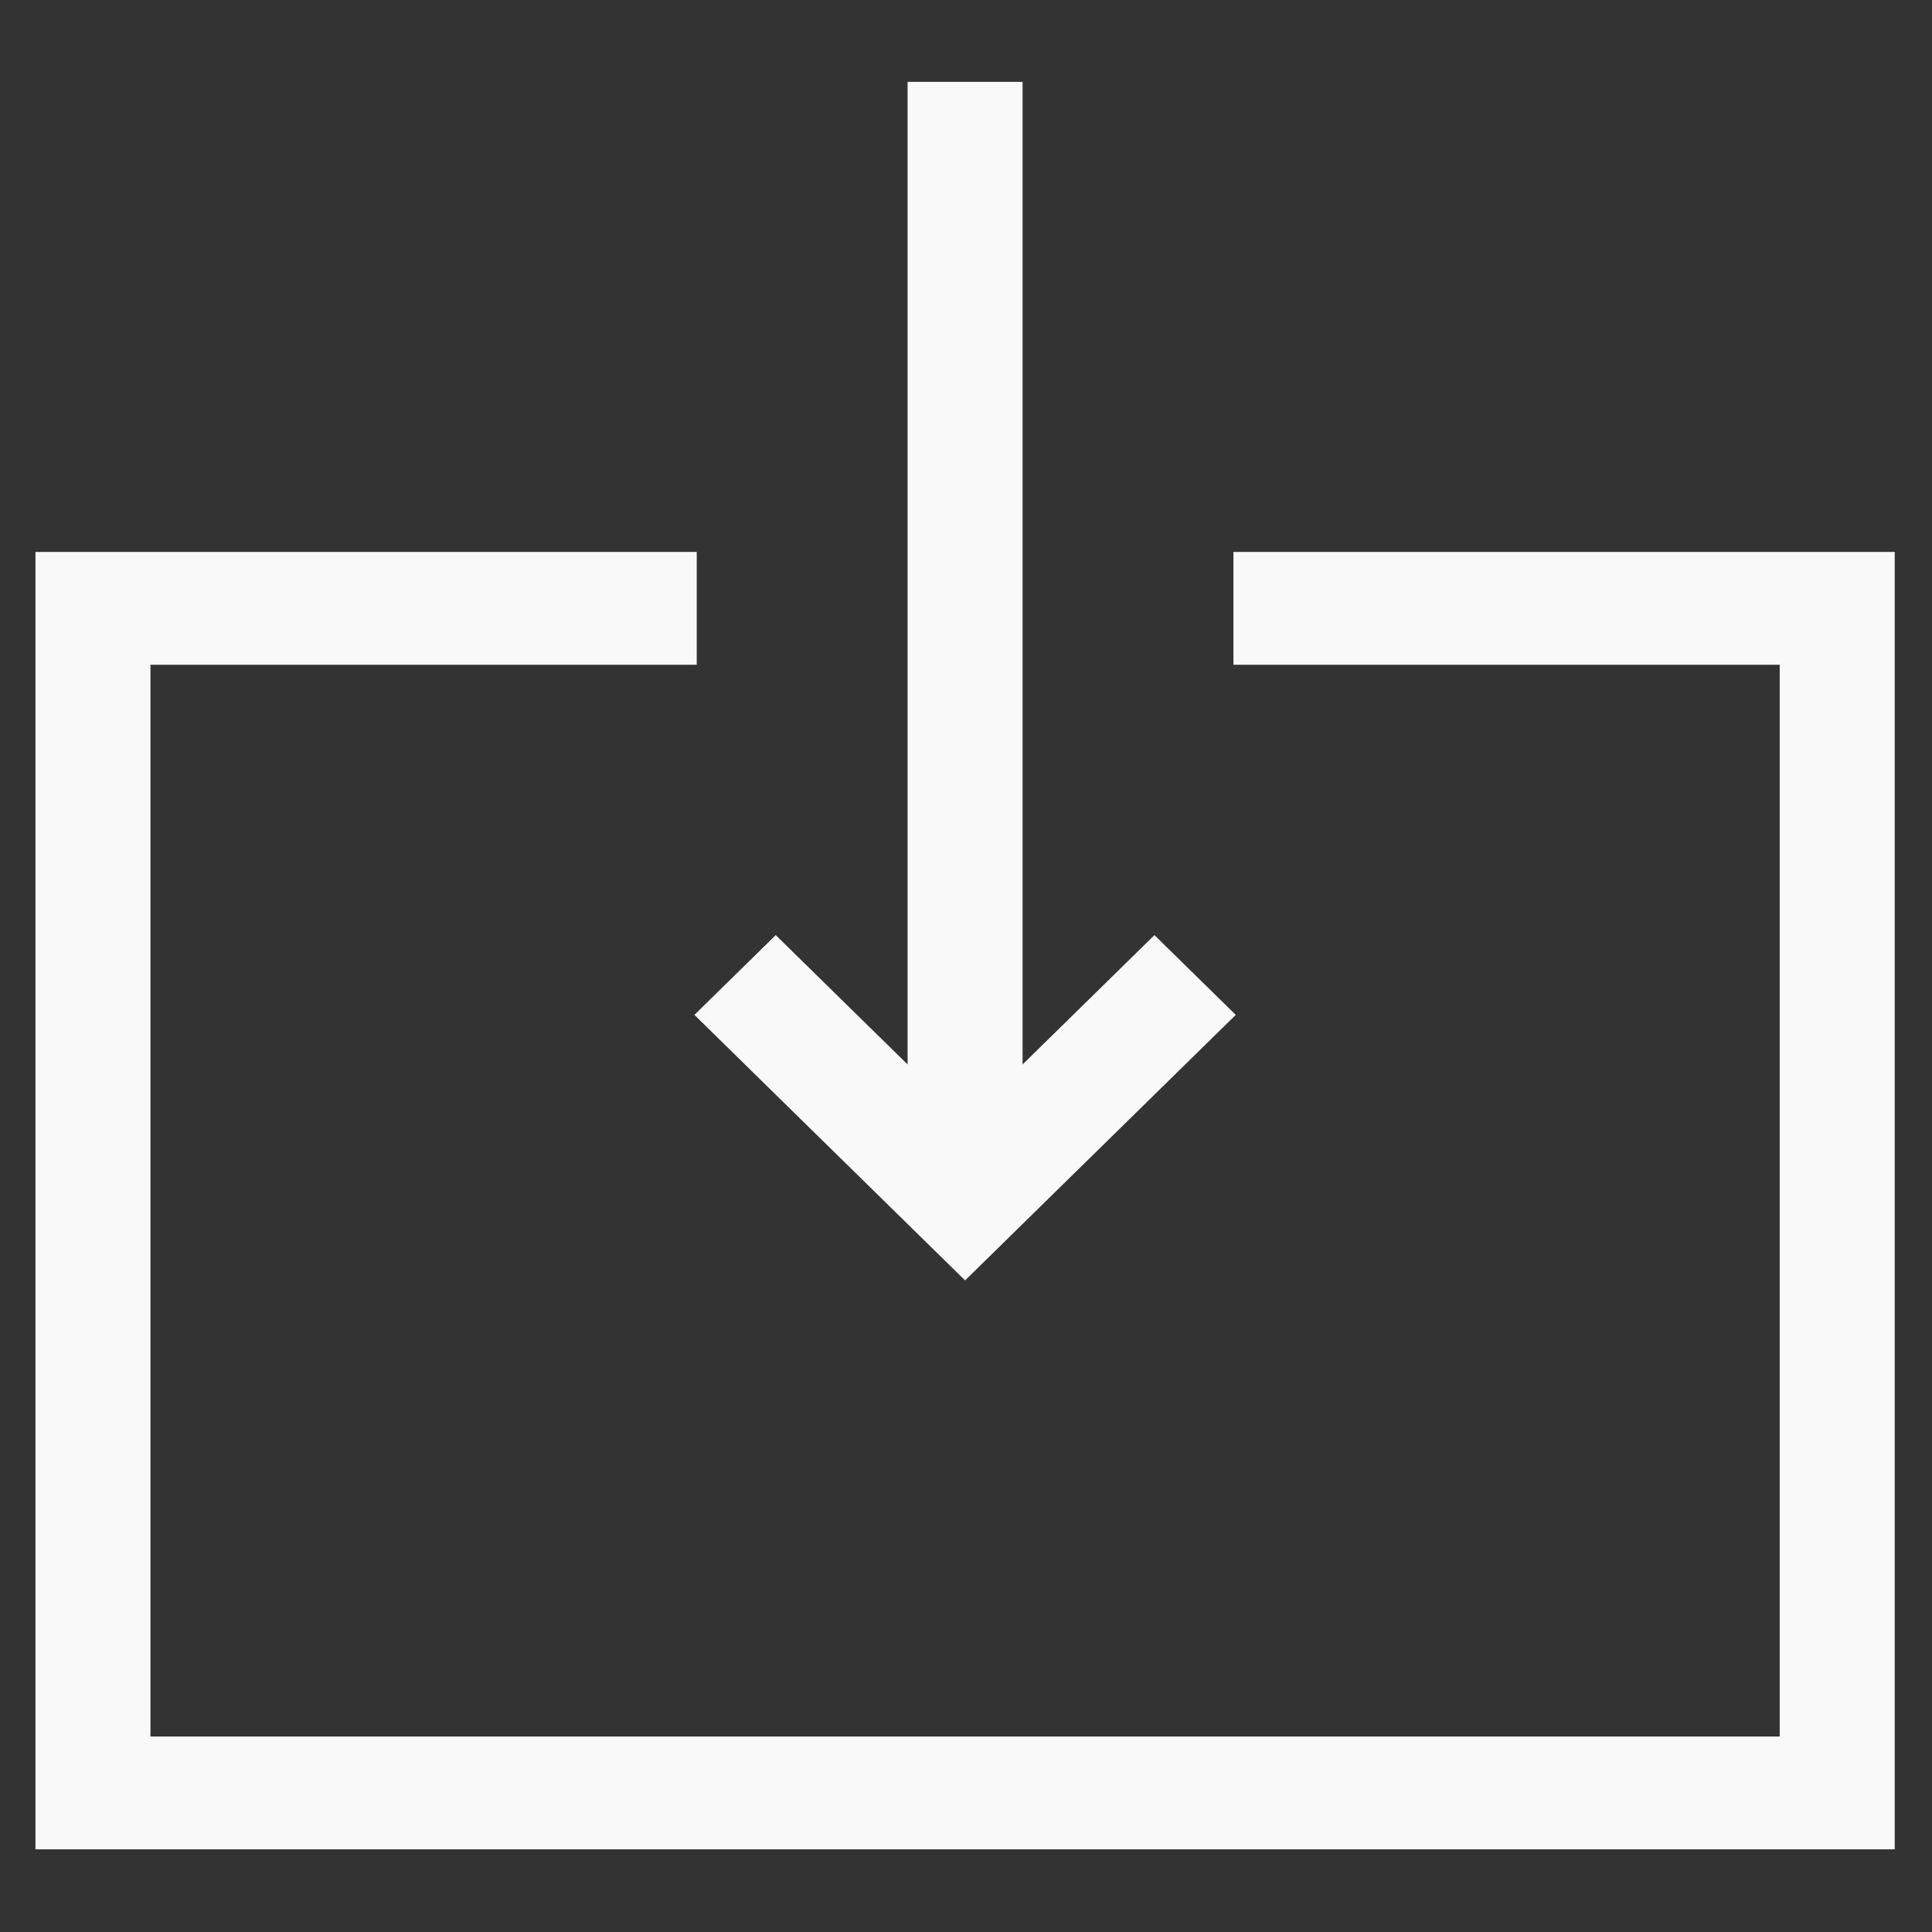
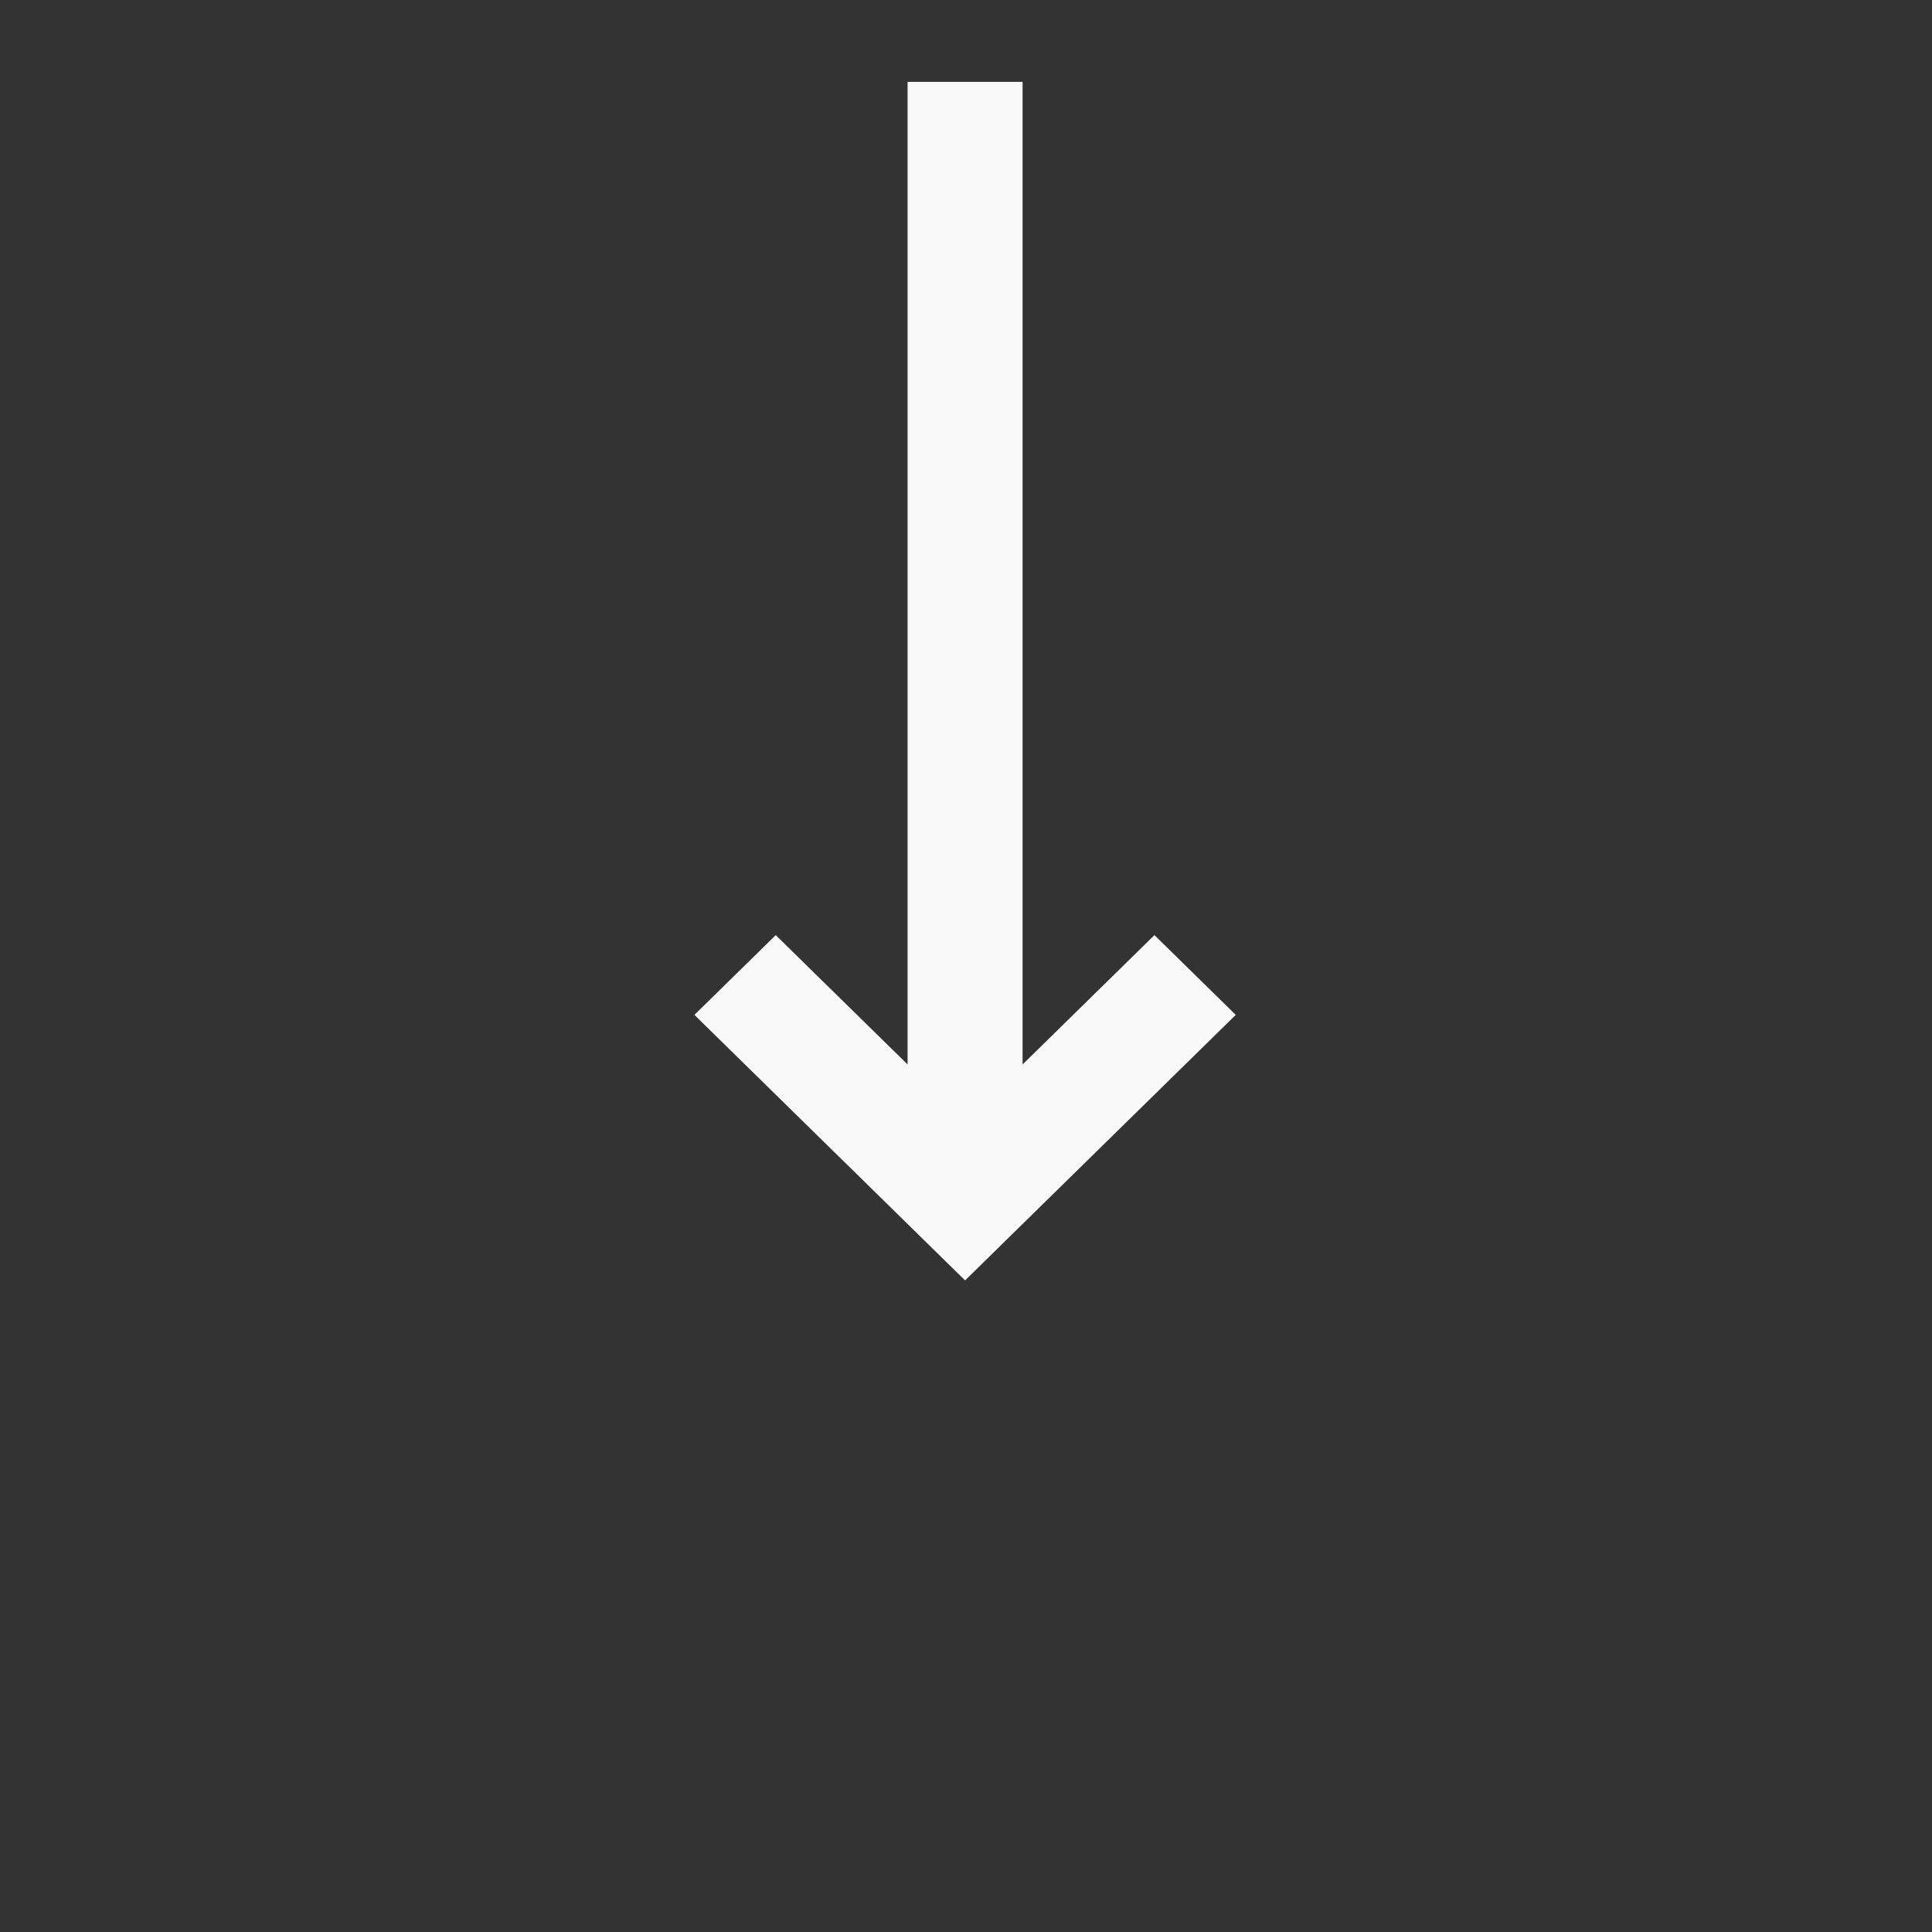
<svg xmlns="http://www.w3.org/2000/svg" id="svg5300" version="1.1" viewBox="0 0 52.917 52.917" height="200" width="200">
  <rect x="0" y="0" width="52.917" height="52.917" fill="#333333" stroke="none" />
  <defs id="defs5294" />
  <g transform="translate(0,-244.083)" id="layer1">
    <g style="fill:#f9f9f9" id="g6-5" transform="matrix(0.105,0,0,0.103,0.971,245.553)">
-       <polygon style="fill:#f9f9f9" id="polygon2-6" points="485,477.5 485,132.5 312.5,132.5 312.5,162.5 455,162.5 455,447.5 30,447.5 30,162.5 172.5,162.5 172.5,132.5 0,132.5 0,477.5 " />
      <polygon style="fill:#f9f9f9" id="polygon4-2" points="242.5,326.213 313.106,255.606 291.894,234.394 257.5,268.787 257.5,7.5 227.5,7.5 227.5,268.787 193.106,234.394 171.894,255.606 " />
    </g>
  </g>
</svg>